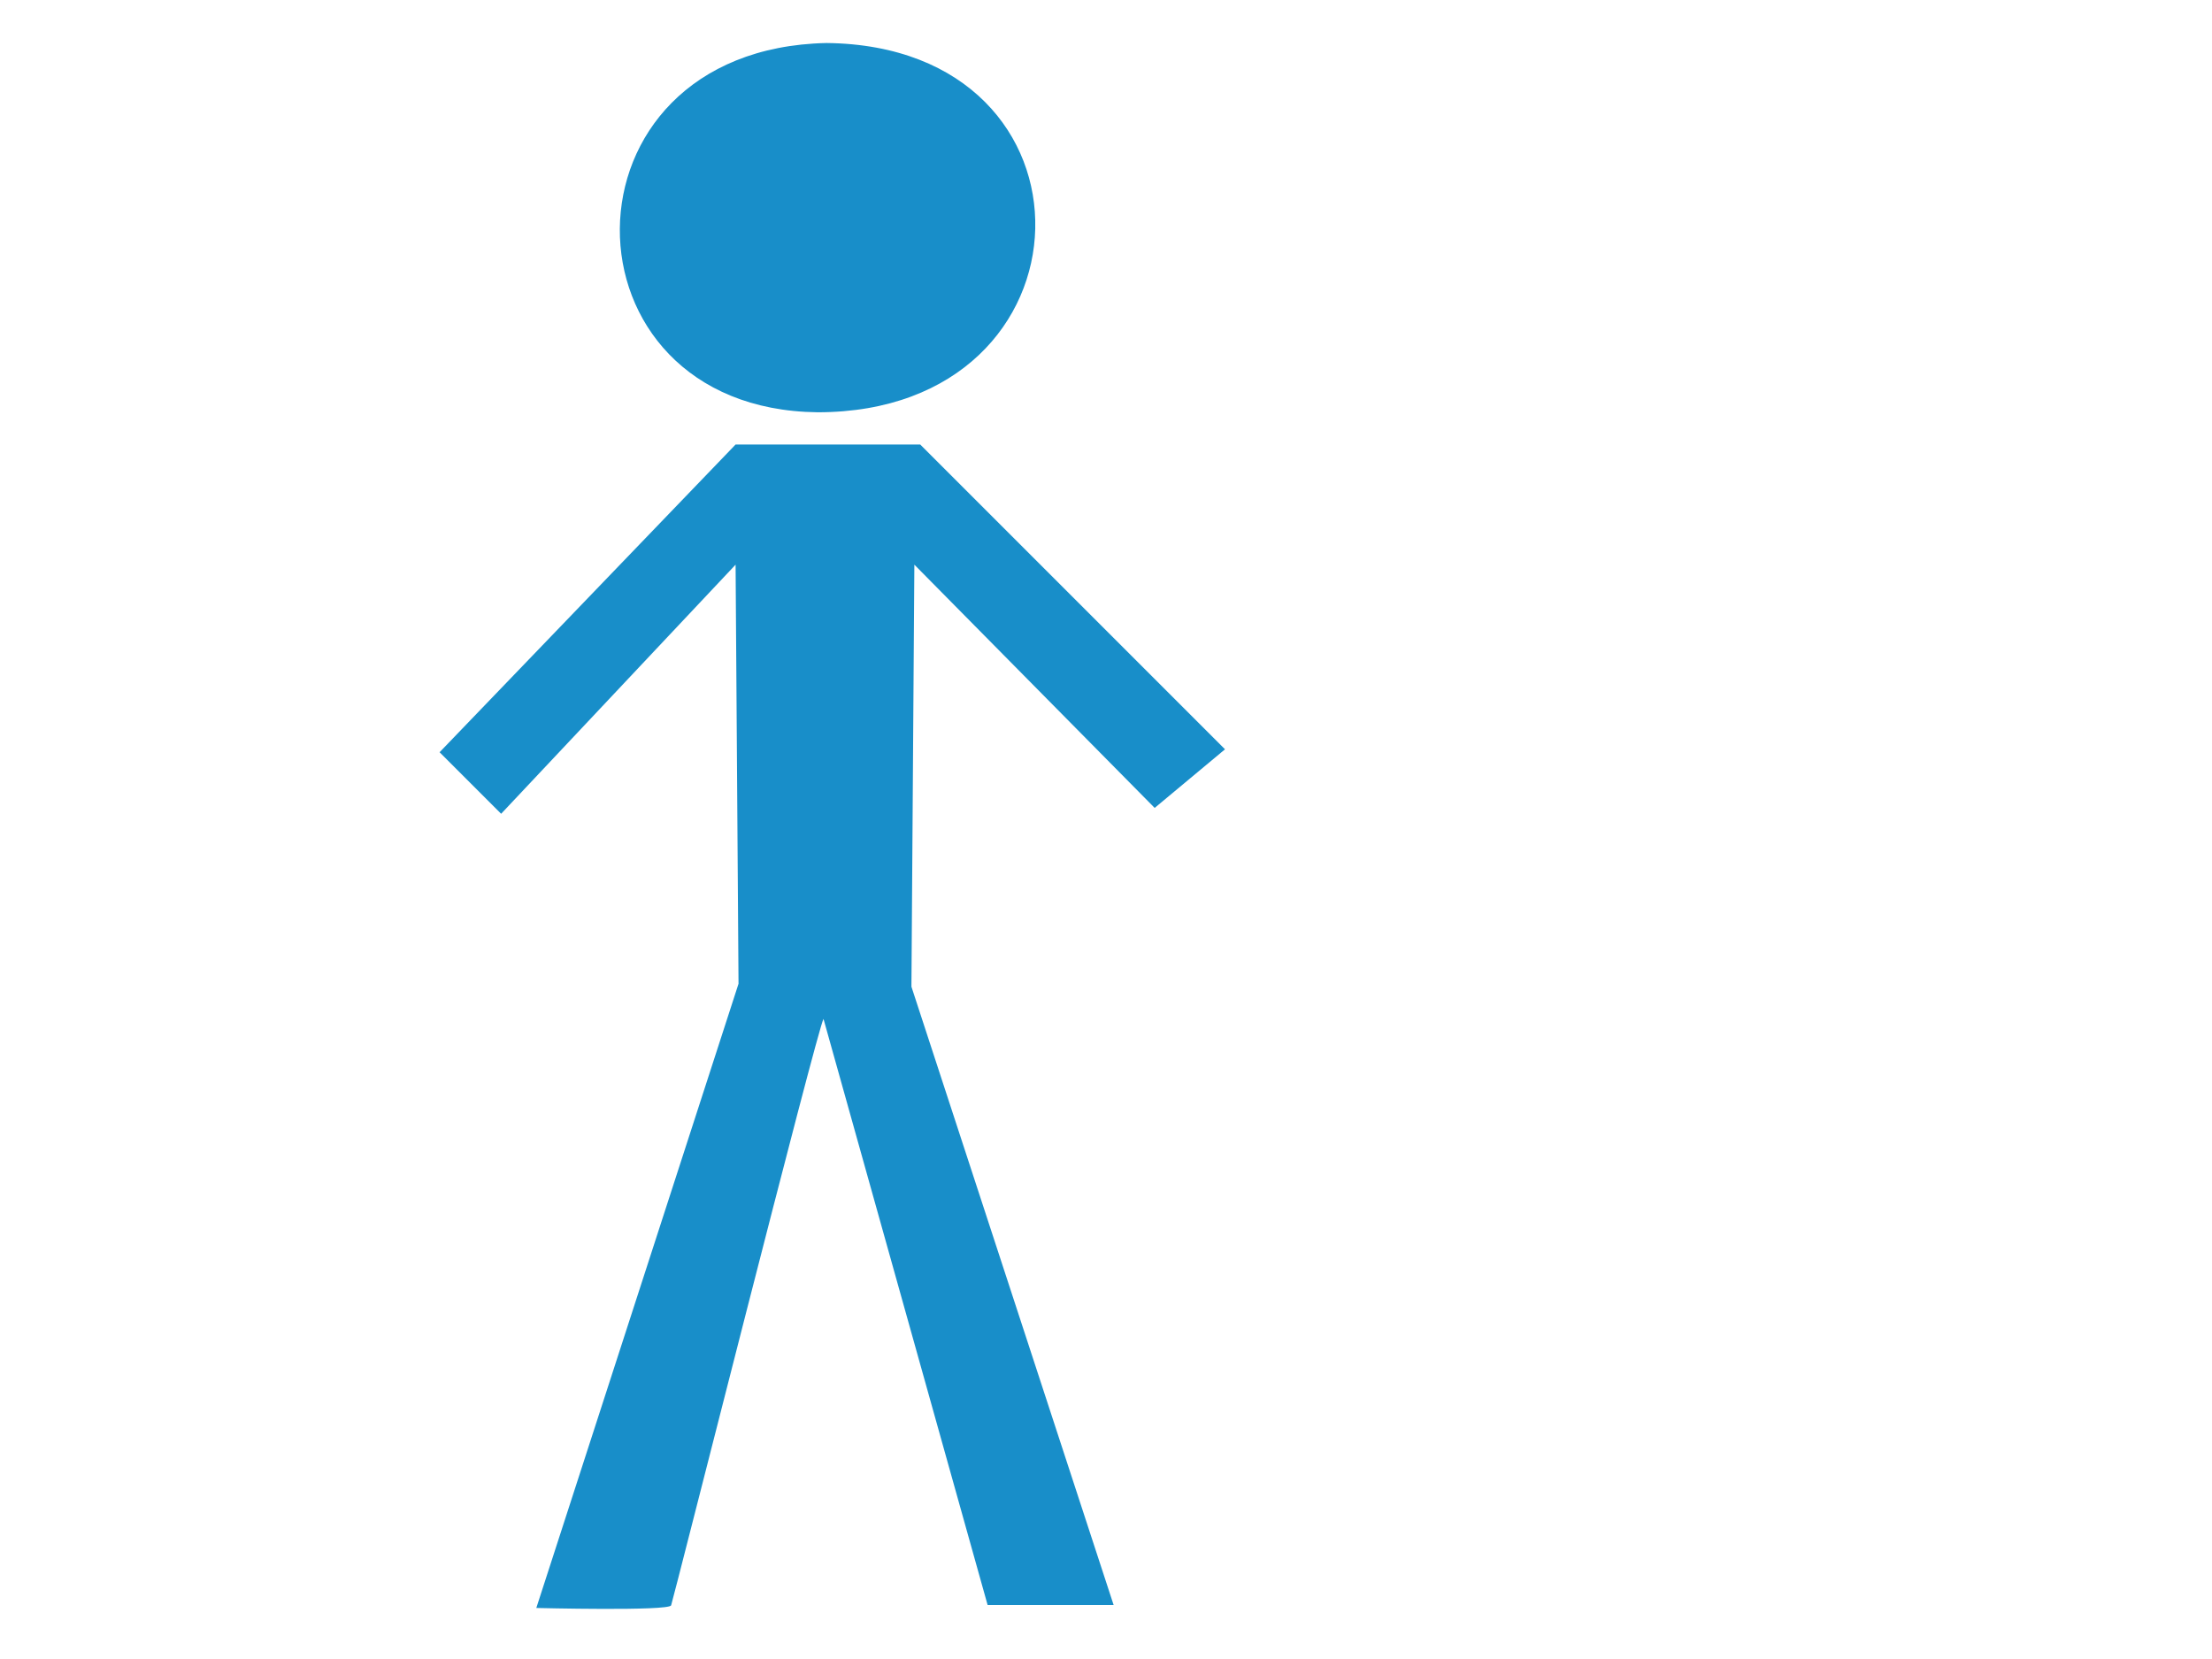
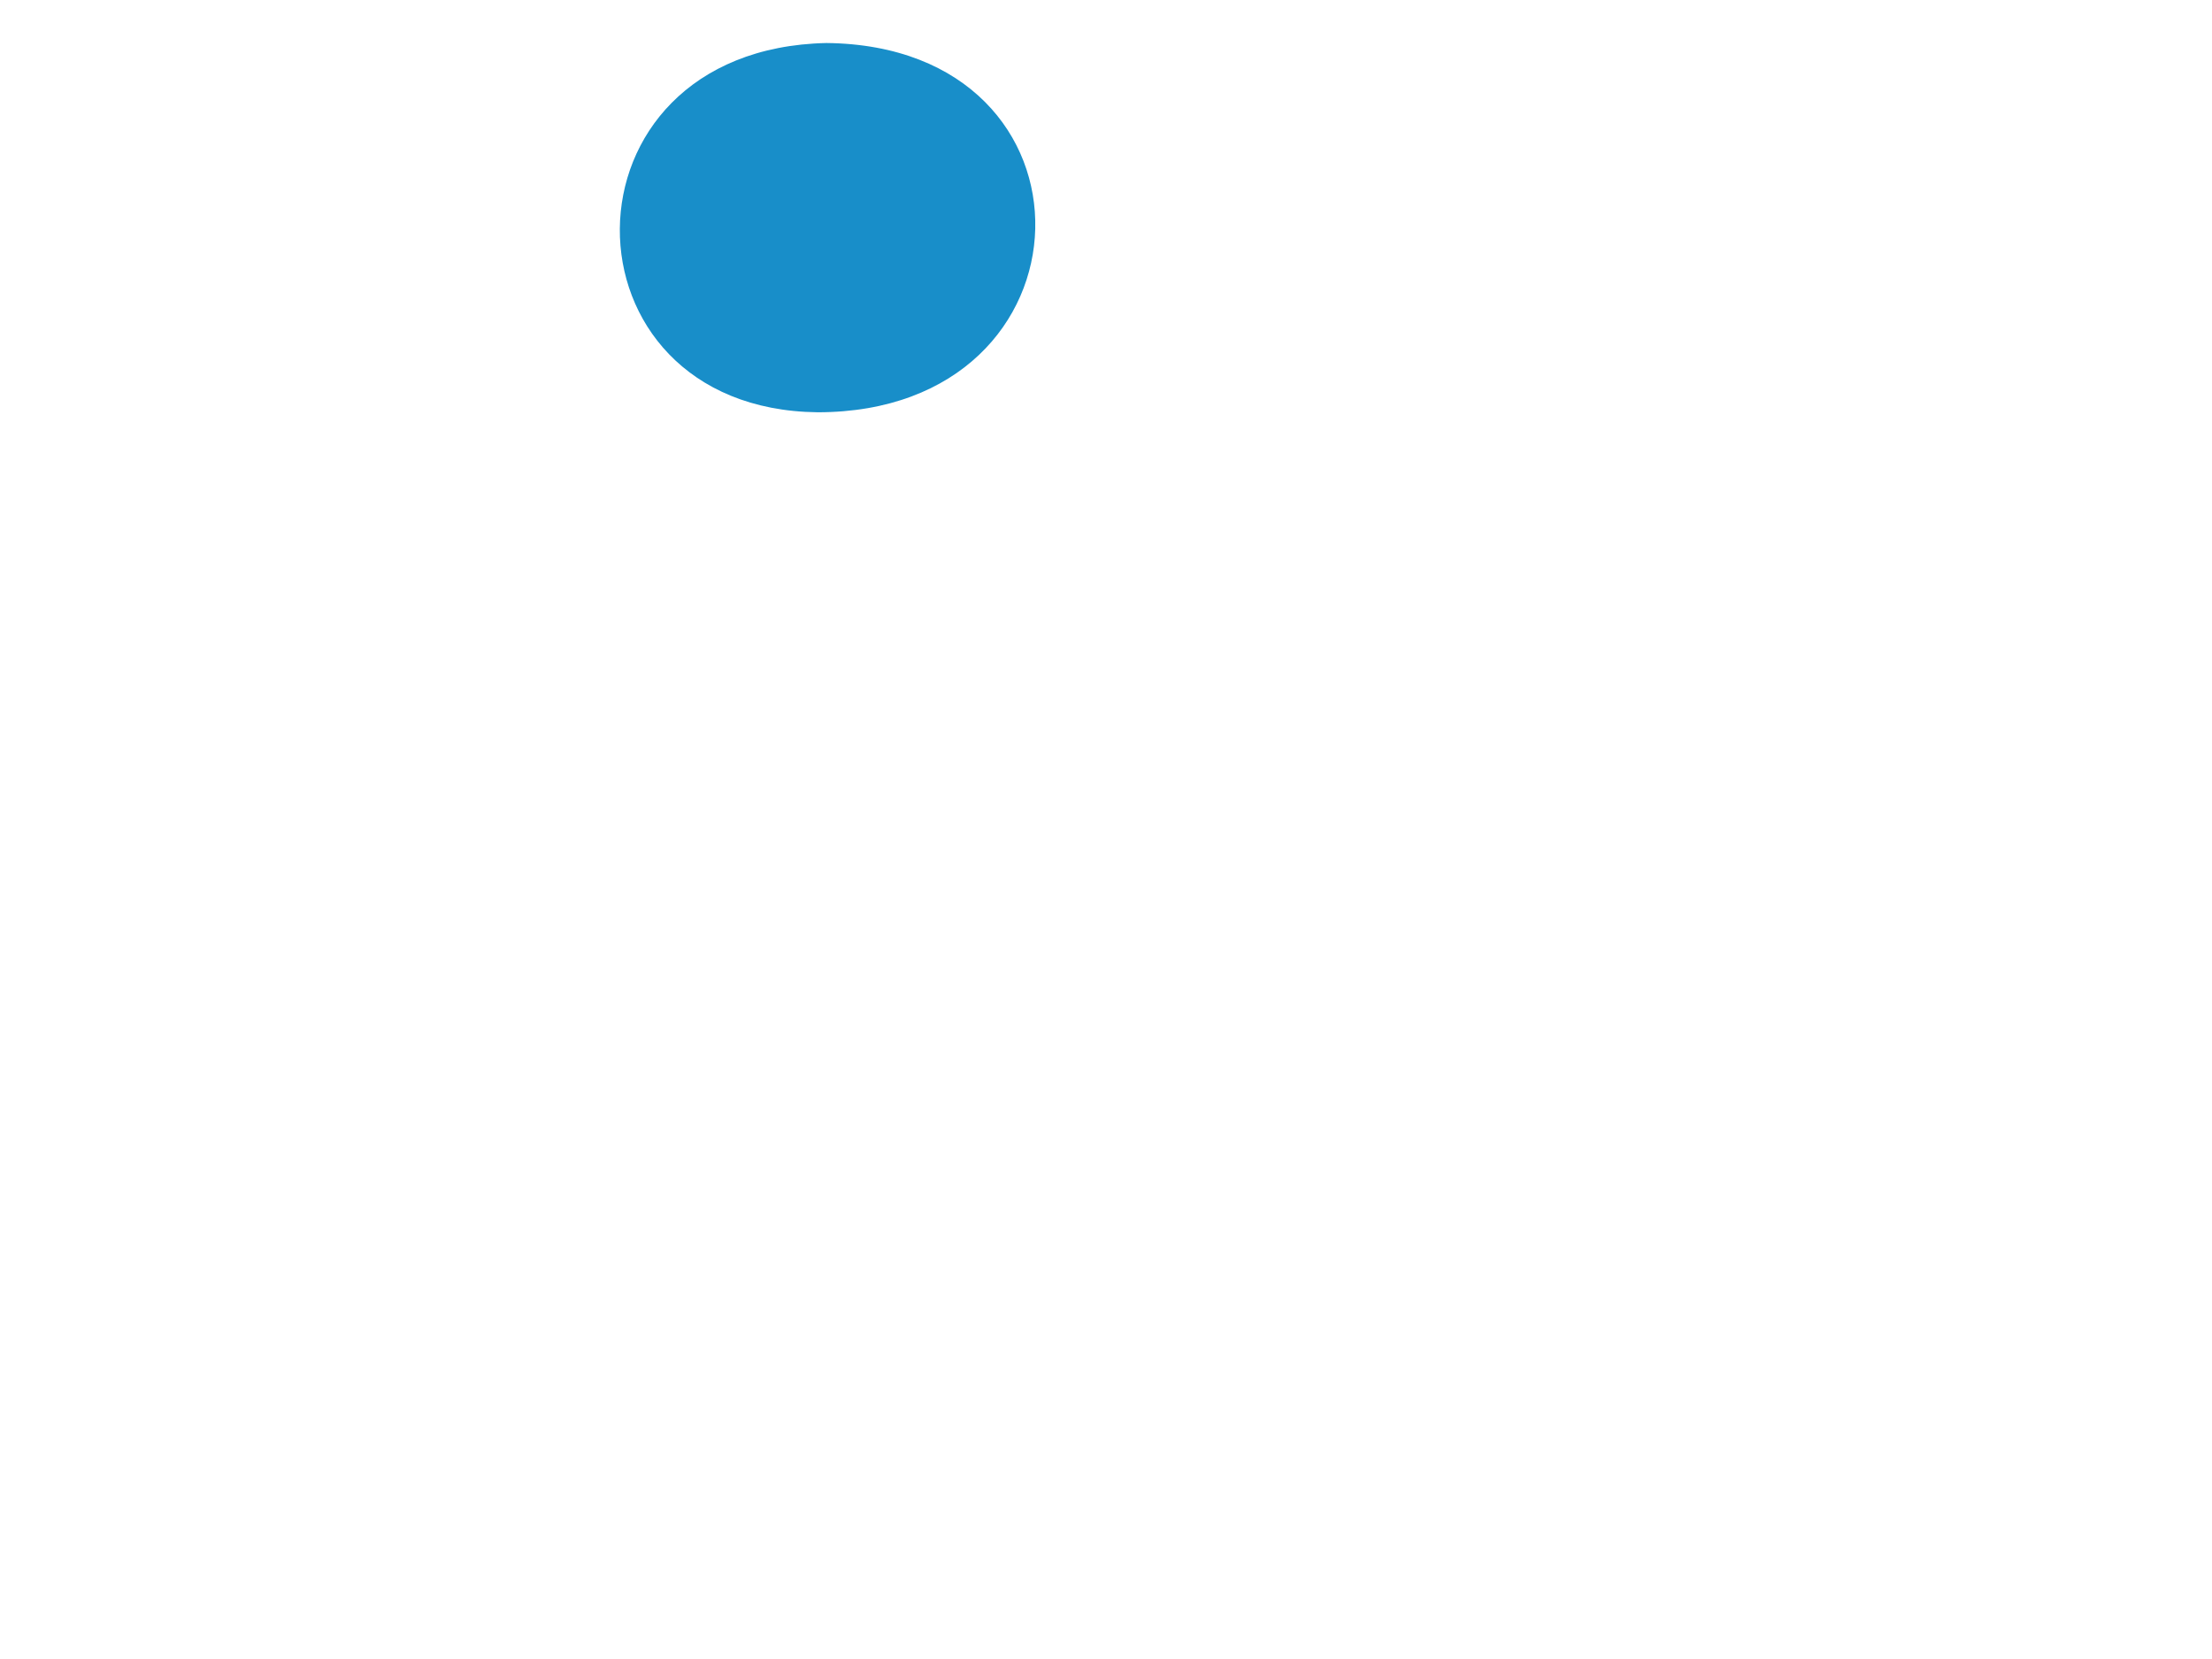
<svg xmlns="http://www.w3.org/2000/svg" width="640" height="480">
  <title>stick_man_blue</title>
  <g>
    <title>Layer 1</title>
-     <path d="m212.828,128.61l-85.64,89.032l17.806,17.806l67.834,-72.073l0.849,121.252l-58.507,180.608c0,0 38.157,0.951 39.005,-0.745c0.423,-0.848 42.395,-167.143 44.091,-169.687l47.484,169.584l36.46,0l-58.506,-178.912l0.848,-122.1l69.529,70.378l20.351,-16.959l-88.184,-88.184l-53.42,0z" id="path563" stroke-width="1pt" fill-rule="evenodd" fill="#188ec9" />
    <path d="m239.114,12.445c-79.705,1.696 -78.857,105.99 -2.544,106.838c82.249,0 84.792,-105.99 2.544,-106.838z" id="path564" stroke-width="1pt" fill-rule="evenodd" fill="#188ec9" />
  </g>
</svg>